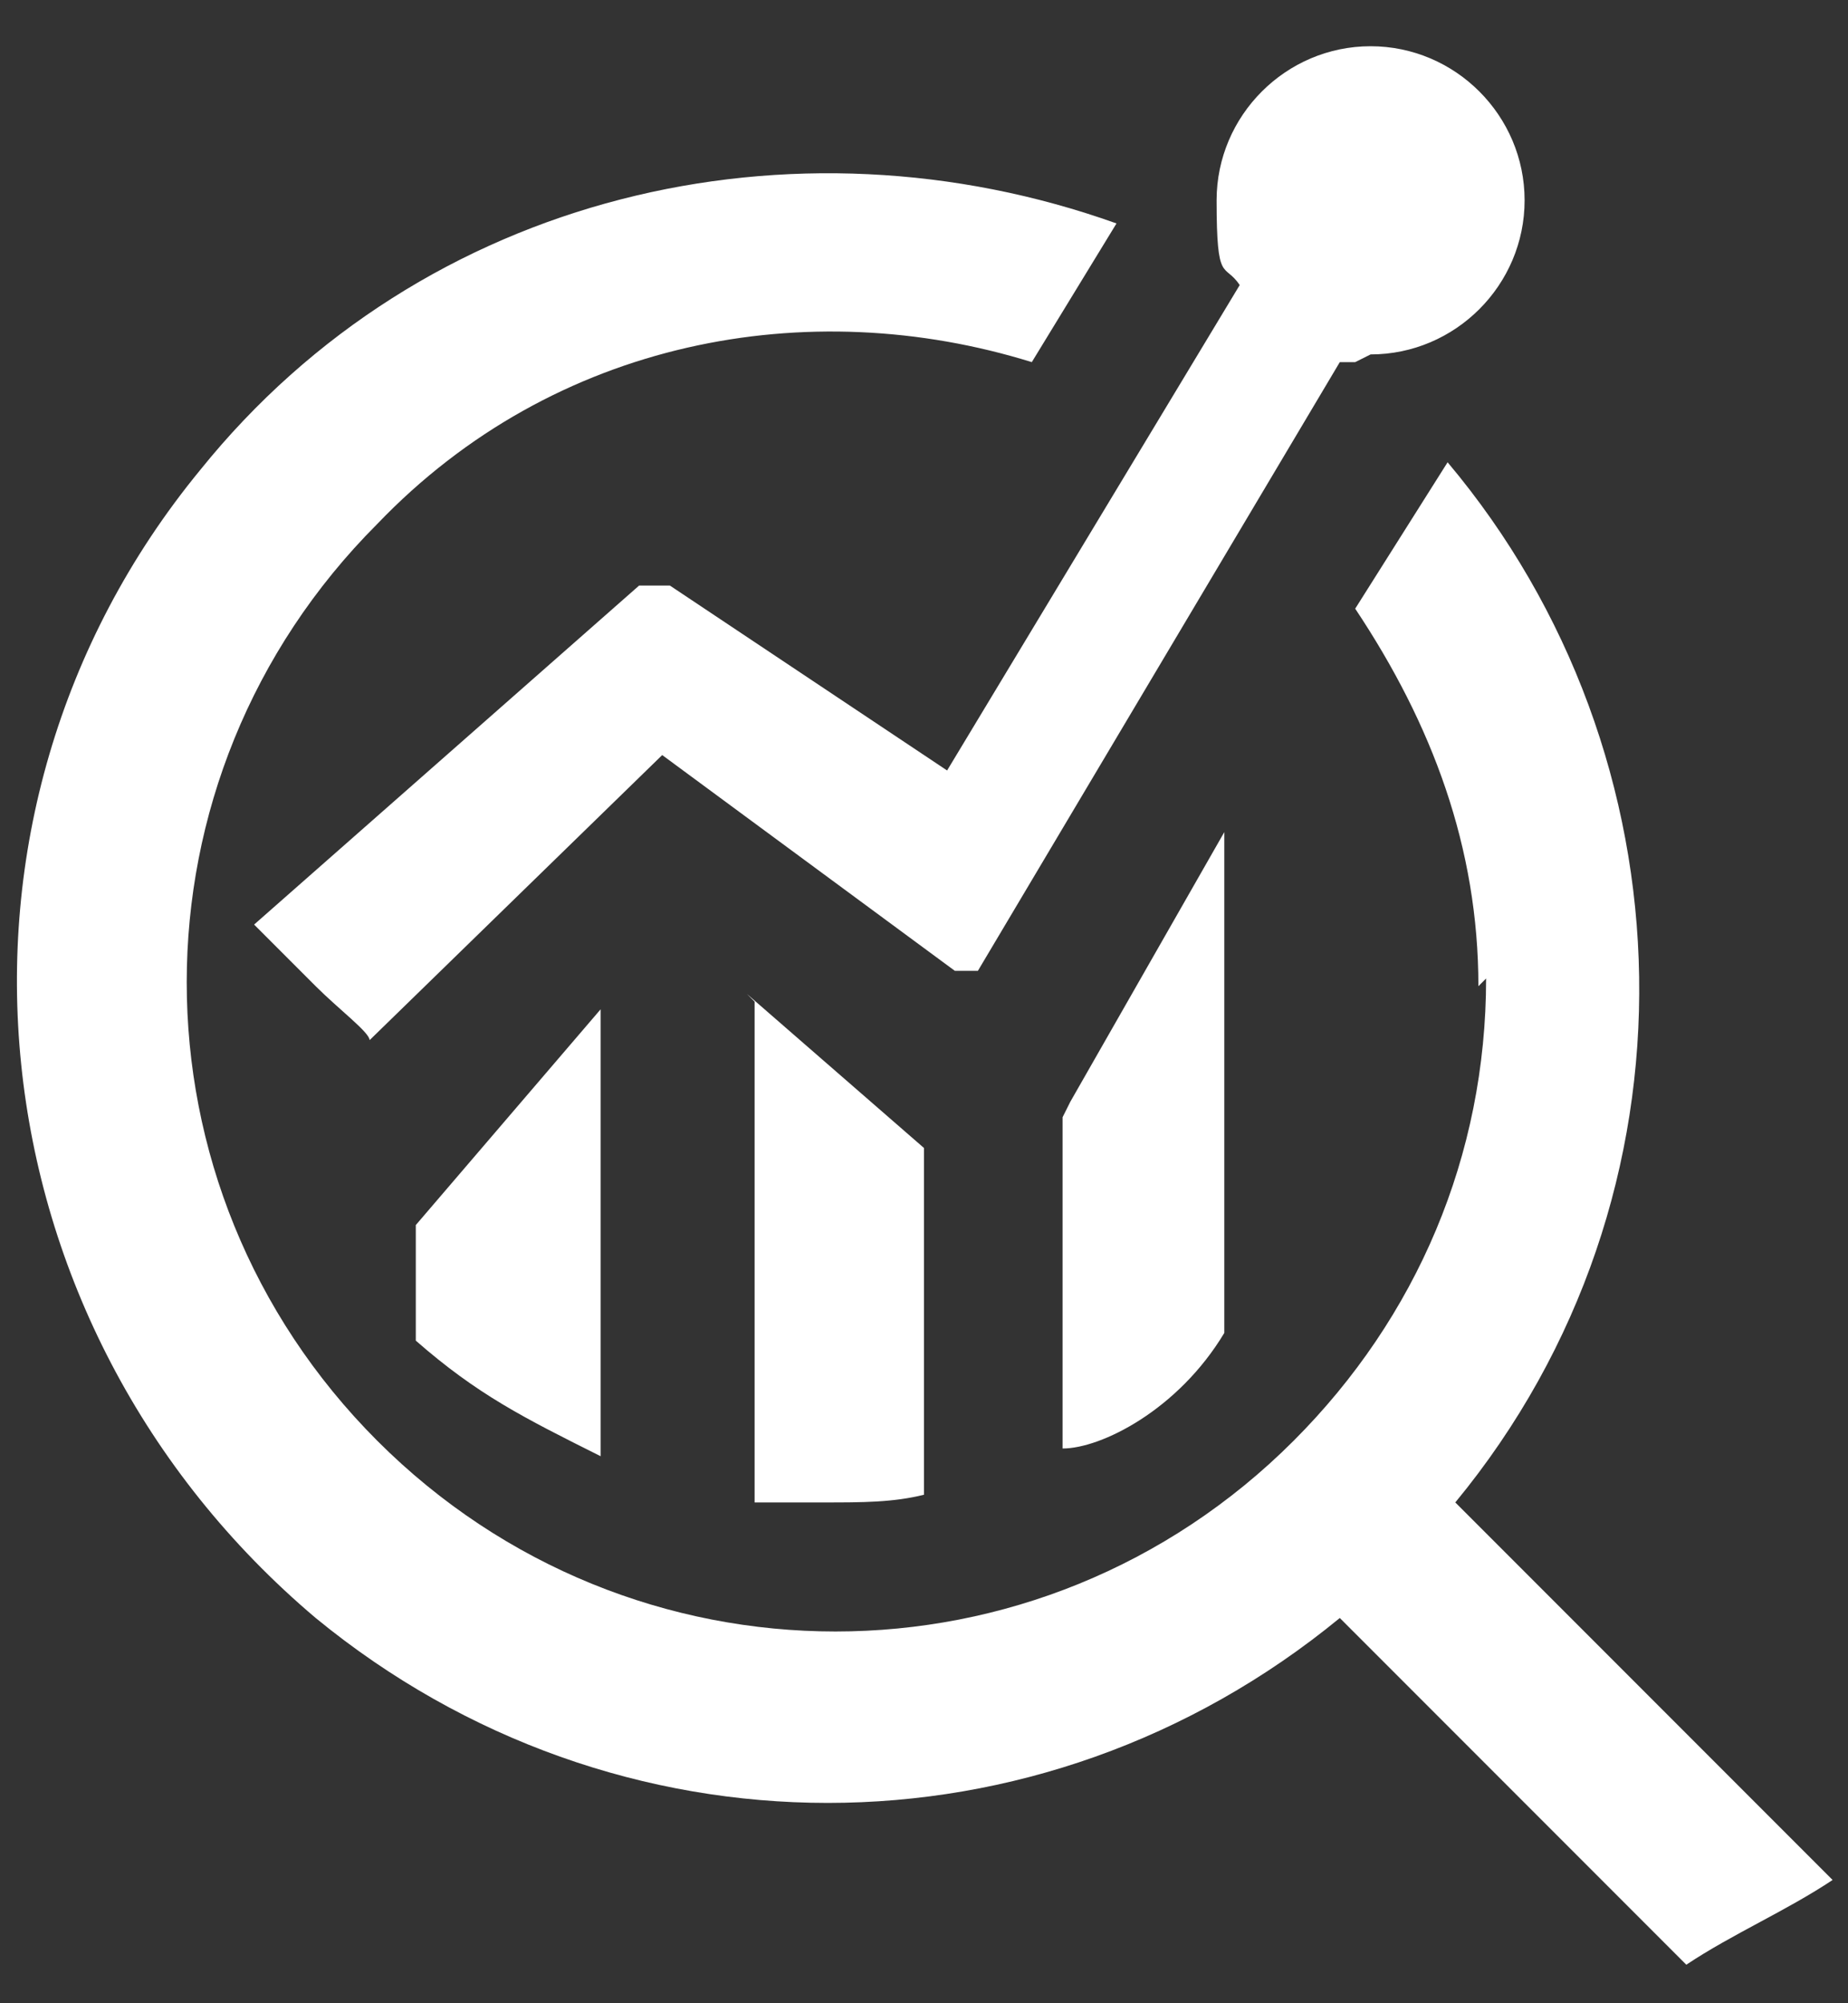
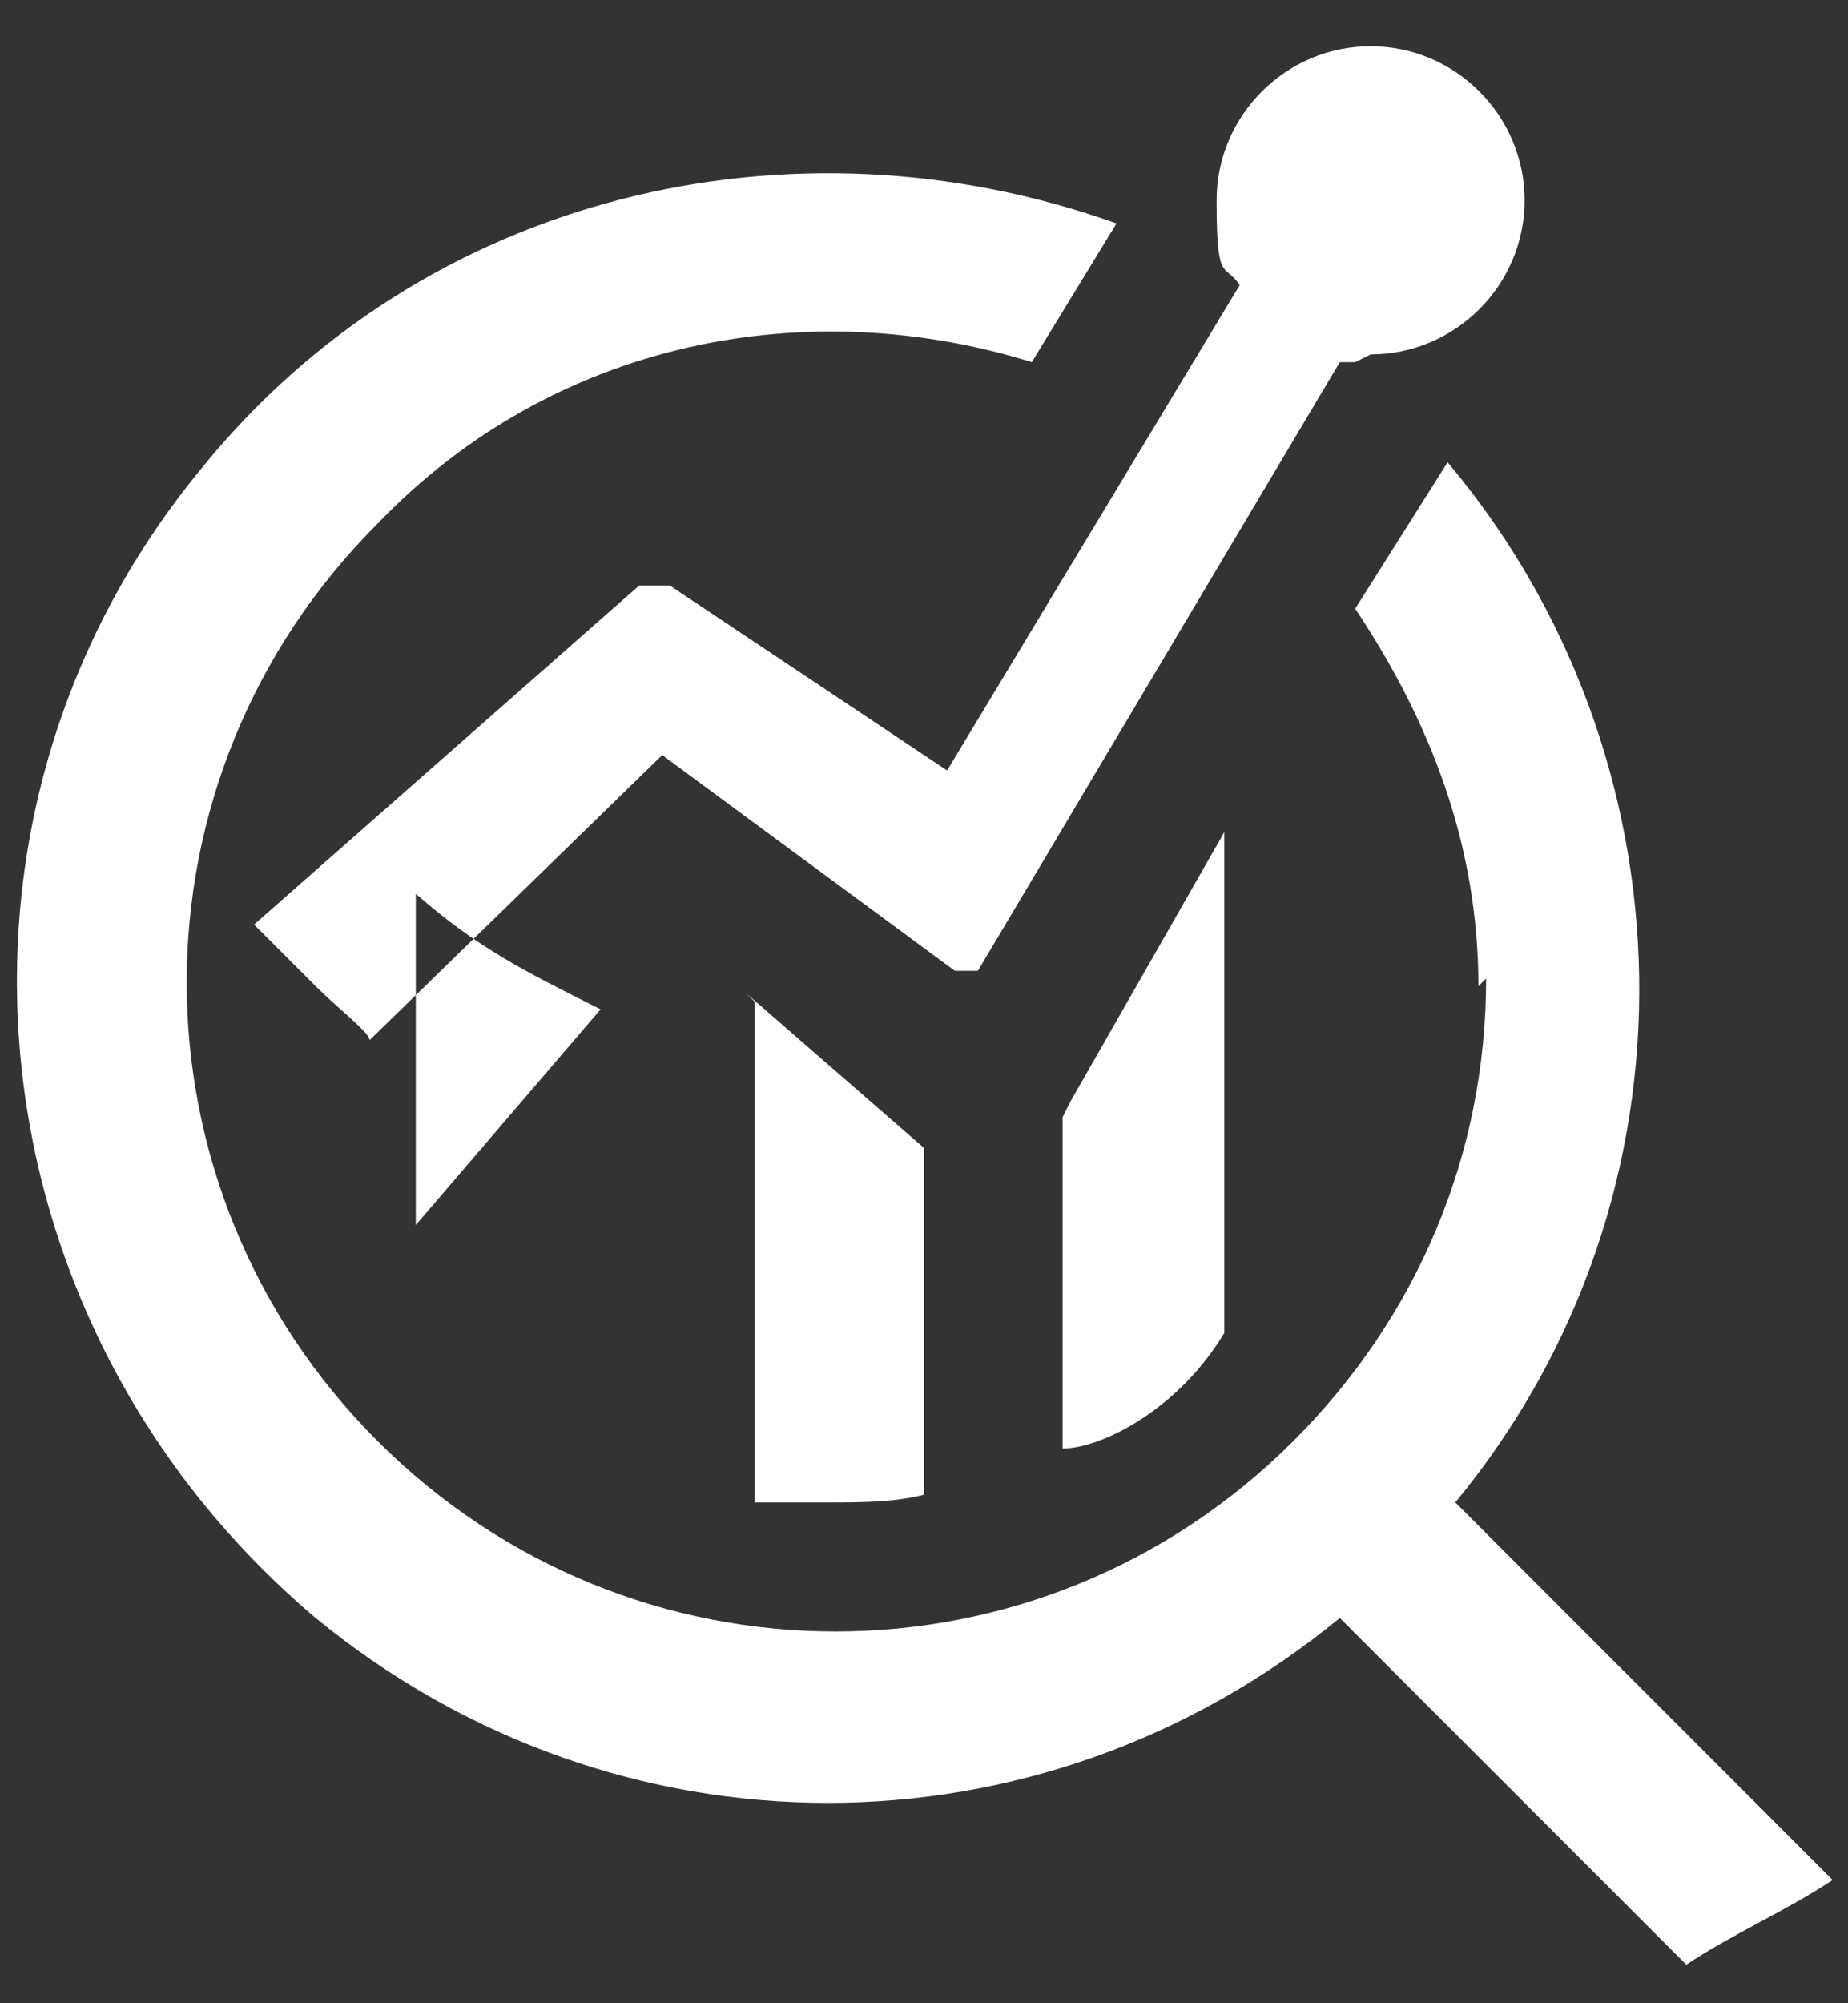
<svg xmlns="http://www.w3.org/2000/svg" id="Layer_1" version="1.1" viewBox="0 0 24 26">
  <rect x="0" y="0" width="24" height="26" fill="#333333" stroke="none" />
  <defs>
    <style>
      .st0 {
        fill: #fff;
        fill-rule: evenodd;
      }
    </style>
  </defs>
-   <path class="st0" d="M17.8,4.6c1.1,0,2-.9,2-2s-.9-2-2-2-2,.9-2,2,.1.8.3,1.1l-3.8,6.3-3.6-2.4c0,0-.1,0-.2,0,0,0-.1,0-.2,0l-5,4.4c0,0,.4.4.8.8h0c.3.3.7.6.7.7l3.8-3.7,3.8,2.8s0,0,.1,0c0,0,0,0,.1,0,0,0,0,0,.1,0,0,0,0,0,0,0l4.7-7.9c0,0,.1,0,.2,0ZM13.8,14.5s0,0,0,0v4.3c.5,0,1.5-.5,2.1-1.5v-6.5l-2,3.5ZM9.8,13v6.5c.1,0,.2,0,.3,0,.2,0,.3,0,.6,0,.5,0,.9,0,1.3-.1v-4.5l-2.3-2ZM5.4,17.4v-1.5l2.4-2.8v5.8c-1-.5-1.6-.8-2.4-1.5ZM19.2,12.8c0-1.8-.6-3.4-1.6-4.9l1.2-1.9c3.2,3.8,3.4,9.5.1,13.5l4.9,4.9c-.6.4-1.3.7-1.9,1.1l-4.5-4.5c-3.9,3.2-9.4,3.2-13.3,0C-.4,17.2-1.1,10.6,2.6,6.1c2.9-3.6,7.7-4.7,11.9-3.2l-1.1,1.8c-2.9-.9-6.2-.3-8.5,2.1-3.3,3.3-3.3,8.6,0,11.9,3.3,3.3,8.6,3.3,11.9,0h0c1.6-1.6,2.5-3.7,2.5-6Z" />
+   <path class="st0" d="M17.8,4.6c1.1,0,2-.9,2-2s-.9-2-2-2-2,.9-2,2,.1.8.3,1.1l-3.8,6.3-3.6-2.4c0,0-.1,0-.2,0,0,0-.1,0-.2,0l-5,4.4c0,0,.4.4.8.8h0c.3.3.7.6.7.7l3.8-3.7,3.8,2.8s0,0,.1,0c0,0,0,0,.1,0,0,0,0,0,.1,0,0,0,0,0,0,0l4.7-7.9c0,0,.1,0,.2,0ZM13.8,14.5s0,0,0,0v4.3c.5,0,1.5-.5,2.1-1.5v-6.5l-2,3.5ZM9.8,13v6.5c.1,0,.2,0,.3,0,.2,0,.3,0,.6,0,.5,0,.9,0,1.3-.1v-4.5l-2.3-2ZM5.4,17.4v-1.5l2.4-2.8c-1-.5-1.6-.8-2.4-1.5ZM19.2,12.8c0-1.8-.6-3.4-1.6-4.9l1.2-1.9c3.2,3.8,3.4,9.5.1,13.5l4.9,4.9c-.6.4-1.3.7-1.9,1.1l-4.5-4.5c-3.9,3.2-9.4,3.2-13.3,0C-.4,17.2-1.1,10.6,2.6,6.1c2.9-3.6,7.7-4.7,11.9-3.2l-1.1,1.8c-2.9-.9-6.2-.3-8.5,2.1-3.3,3.3-3.3,8.6,0,11.9,3.3,3.3,8.6,3.3,11.9,0h0c1.6-1.6,2.5-3.7,2.5-6Z" />
</svg>